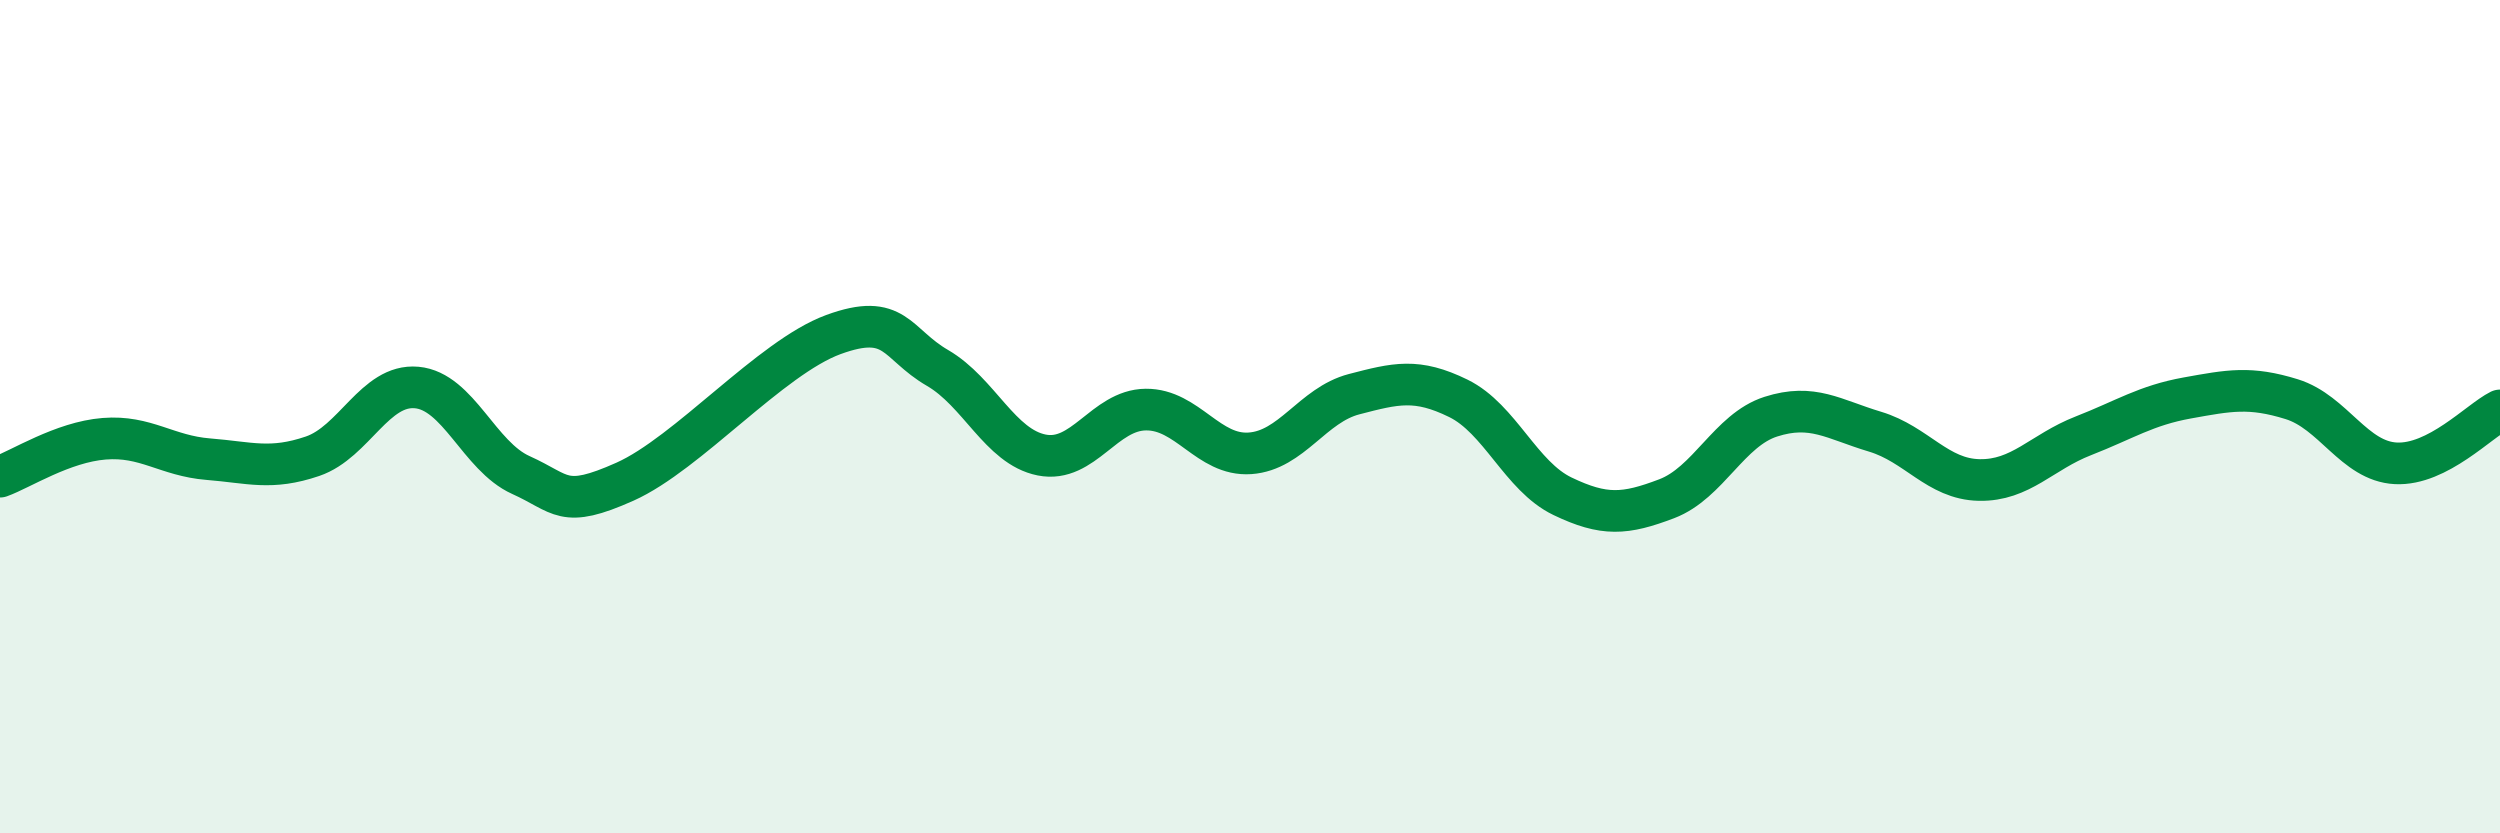
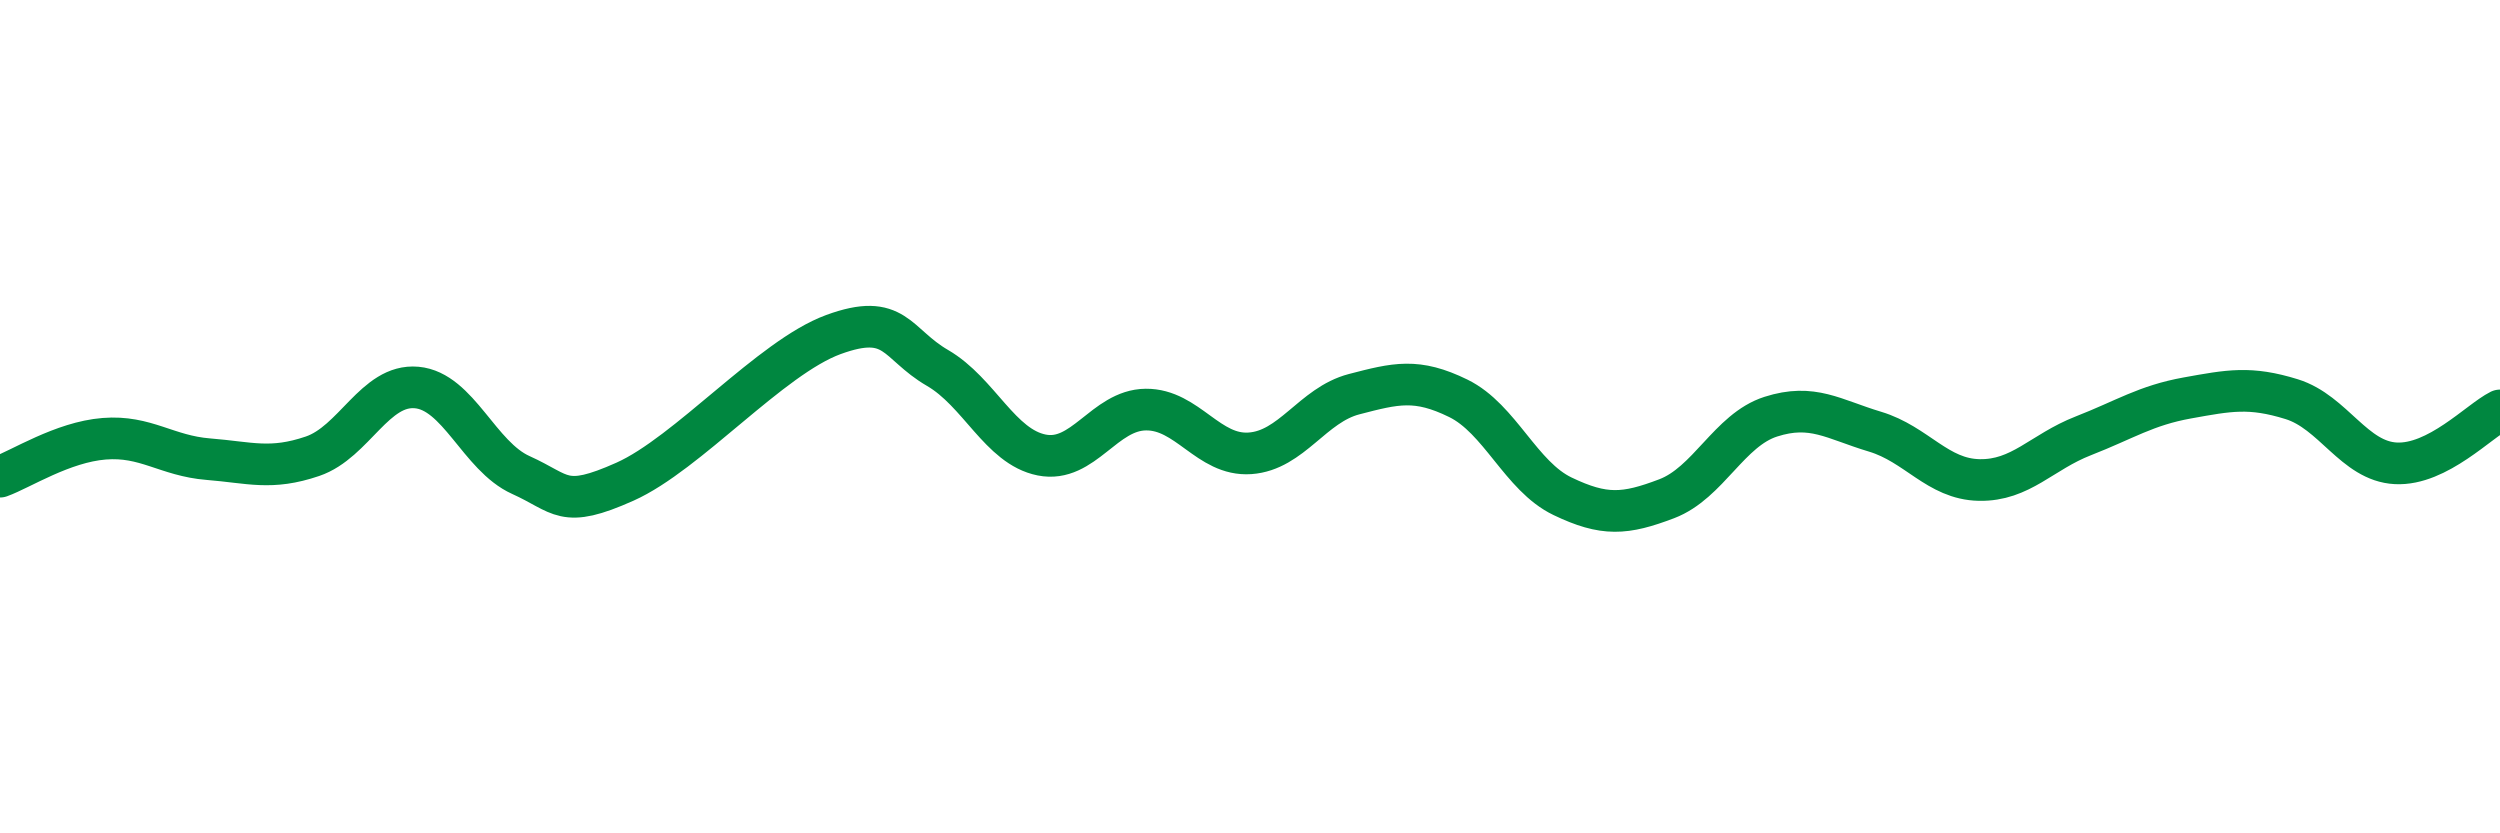
<svg xmlns="http://www.w3.org/2000/svg" width="60" height="20" viewBox="0 0 60 20">
-   <path d="M 0,11.44 C 0.5,11.26 1.5,10.61 2.5,10.53 C 3.5,10.45 4,10.94 5,11.02 C 6,11.1 6.5,11.29 7.5,10.95 C 8.5,10.61 9,9.21 10,9.3 C 11,9.39 11.5,10.95 12.5,11.4 C 13.5,11.85 13.5,12.23 15,11.56 C 16.5,10.89 18.5,8.58 20,8.03 C 21.5,7.48 21.5,8.25 22.5,8.83 C 23.5,9.41 24,10.72 25,10.92 C 26,11.12 26.5,9.84 27.5,9.83 C 28.5,9.82 29,10.95 30,10.88 C 31,10.81 31.5,9.72 32.5,9.46 C 33.5,9.2 34,9.07 35,9.56 C 36,10.05 36.5,11.43 37.5,11.91 C 38.5,12.39 39,12.35 40,11.97 C 41,11.59 41.5,10.32 42.5,10 C 43.5,9.68 44,10.06 45,10.36 C 46,10.66 46.5,11.5 47.5,11.52 C 48.5,11.54 49,10.85 50,10.46 C 51,10.07 51.5,9.73 52.5,9.55 C 53.5,9.37 54,9.27 55,9.58 C 56,9.89 56.5,11.07 57.5,11.12 C 58.5,11.17 59.5,10.1 60,9.85L60 20L0 20Z" fill="#008740" opacity="0.1" stroke-linecap="round" stroke-linejoin="round" />
  <path d="M 0,11.44 C 0.5,11.26 1.5,10.61 2.5,10.53 C 3.5,10.45 4,10.94 5,11.02 C 6,11.1 6.5,11.29 7.5,10.95 C 8.5,10.61 9,9.21 10,9.3 C 11,9.39 11.5,10.95 12.5,11.4 C 13.5,11.85 13.5,12.23 15,11.56 C 16.5,10.89 18.5,8.58 20,8.03 C 21.5,7.48 21.5,8.25 22.5,8.83 C 23.5,9.41 24,10.72 25,10.92 C 26,11.12 26.5,9.84 27.5,9.83 C 28.5,9.82 29,10.95 30,10.88 C 31,10.81 31.5,9.72 32.5,9.46 C 33.5,9.2 34,9.07 35,9.56 C 36,10.05 36.5,11.43 37.5,11.91 C 38.5,12.39 39,12.35 40,11.97 C 41,11.59 41.5,10.32 42.5,10 C 43.5,9.68 44,10.06 45,10.36 C 46,10.66 46.5,11.5 47.5,11.52 C 48.5,11.54 49,10.85 50,10.46 C 51,10.07 51.5,9.73 52.5,9.55 C 53.5,9.37 54,9.27 55,9.58 C 56,9.89 56.5,11.07 57.5,11.12 C 58.5,11.17 59.5,10.1 60,9.85" stroke="#008740" stroke-width="1" fill="none" stroke-linecap="round" stroke-linejoin="round" />
</svg>